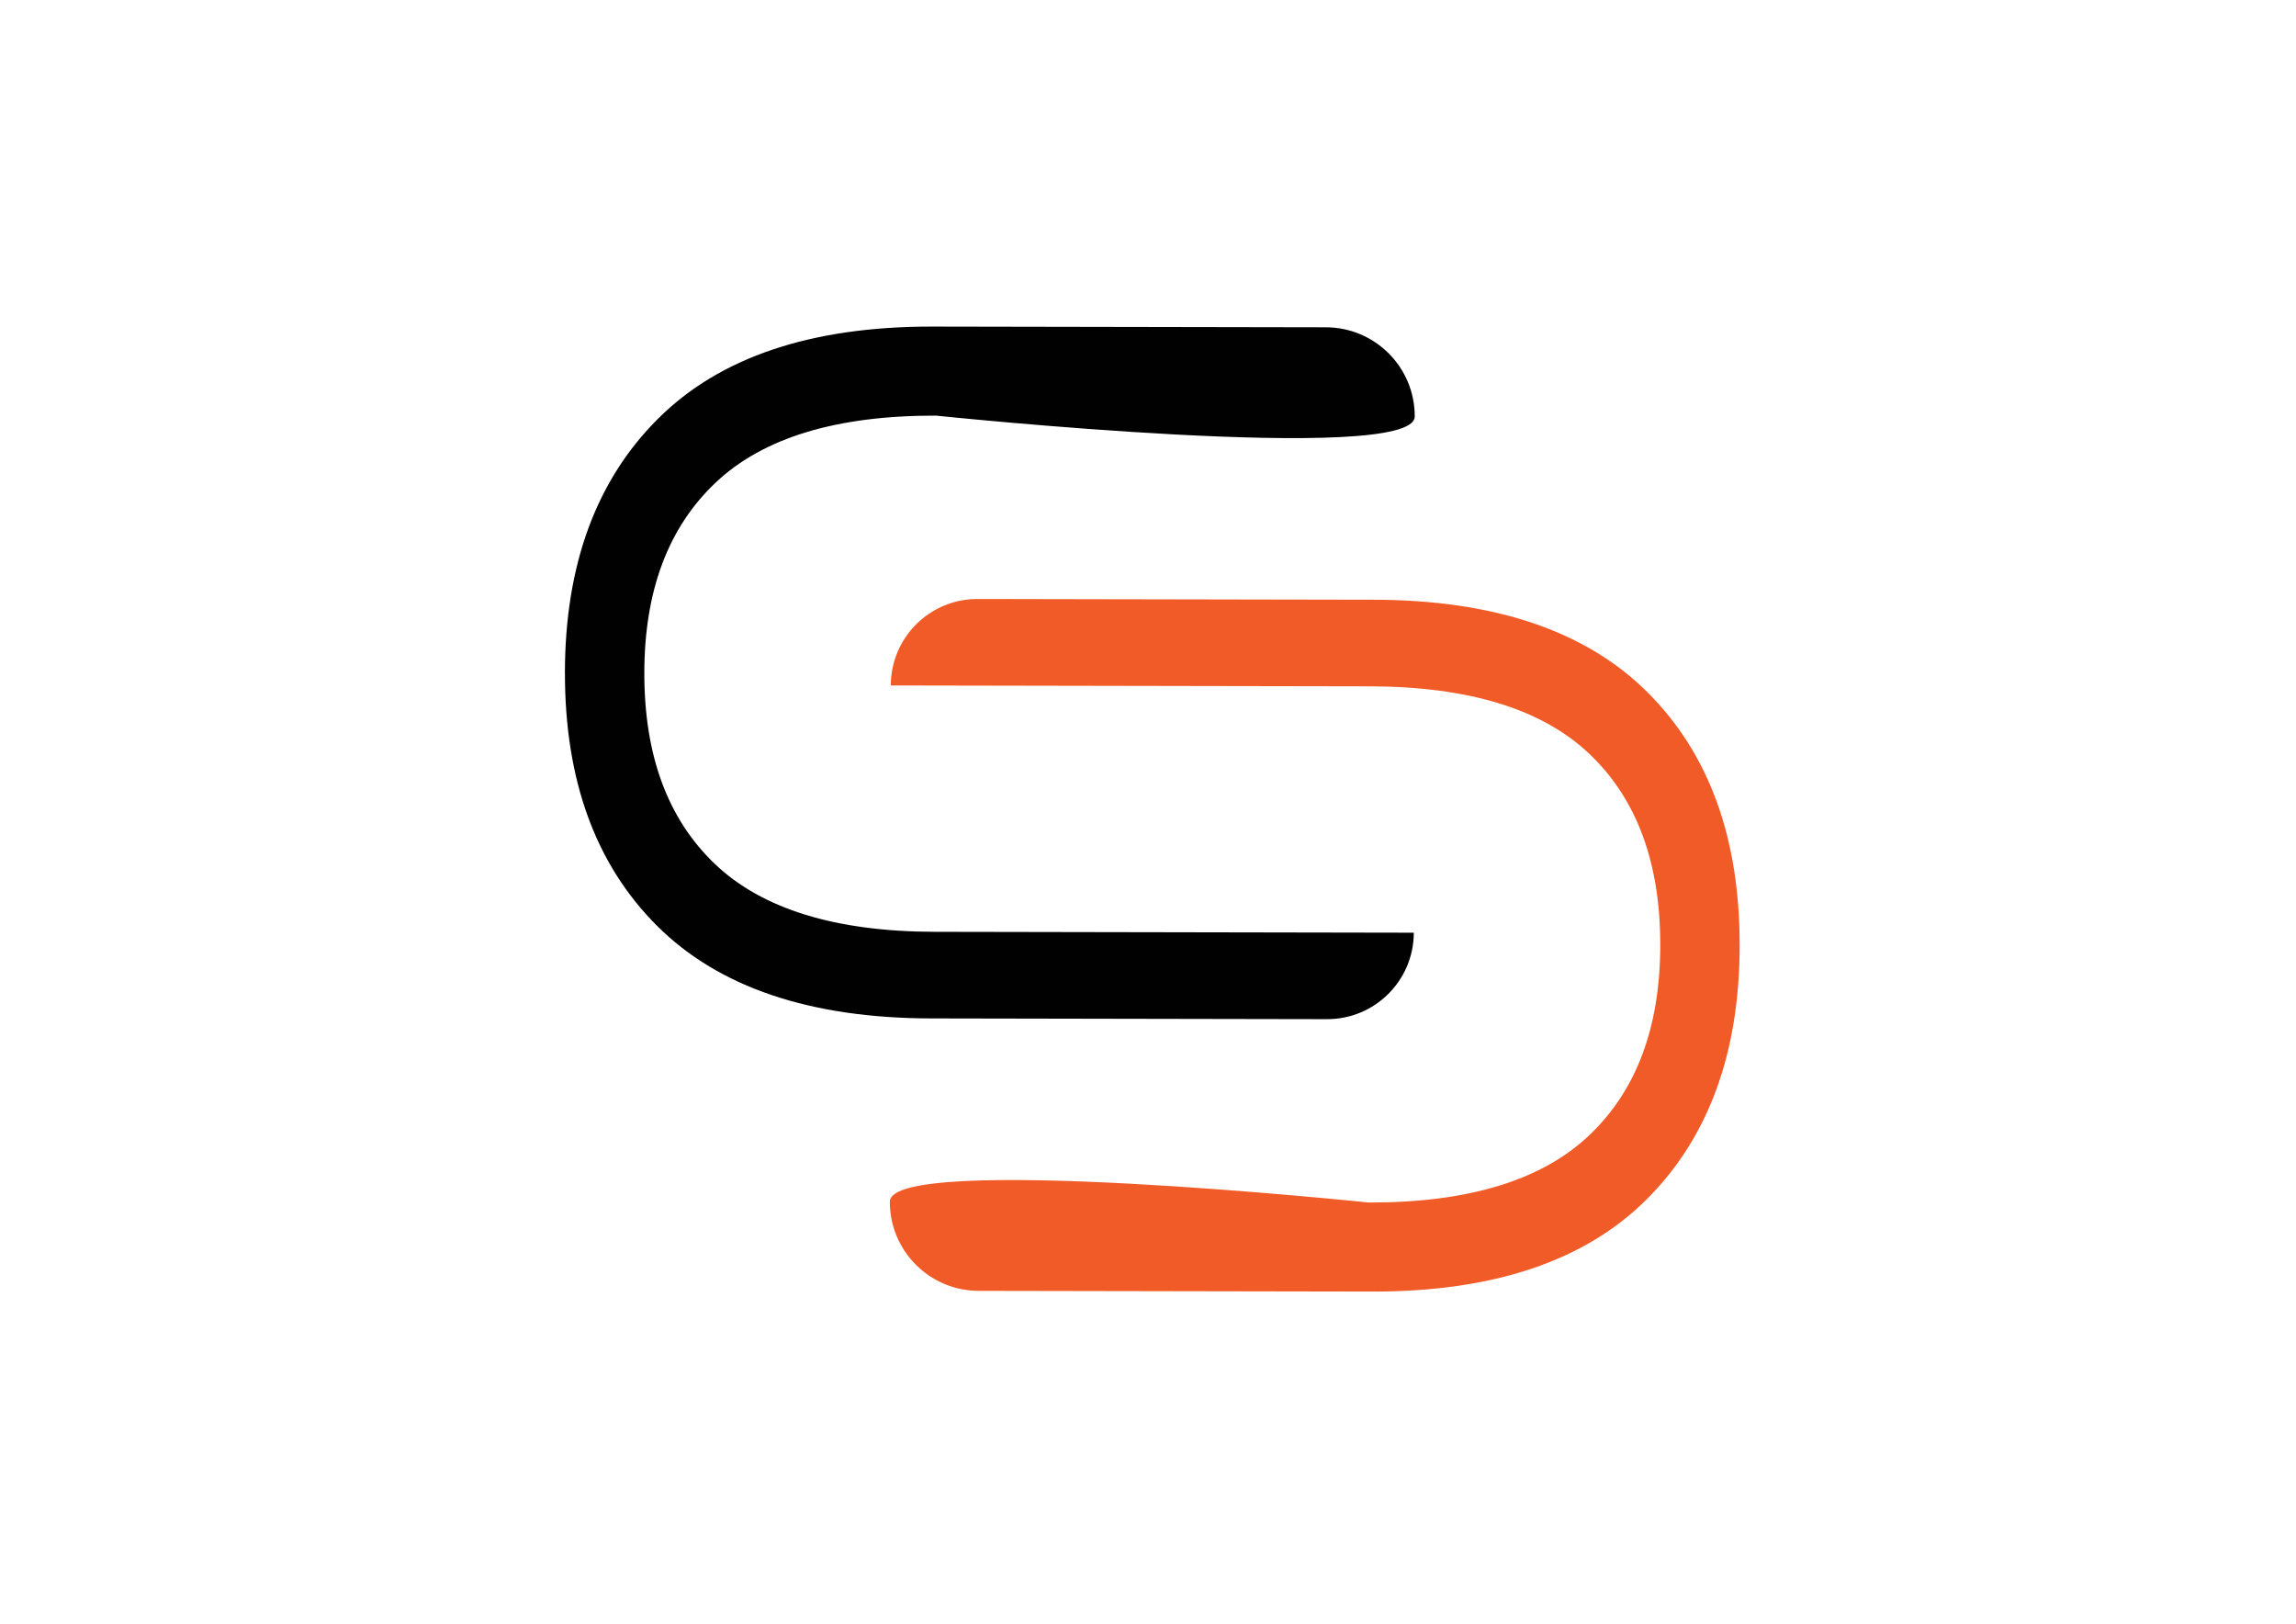
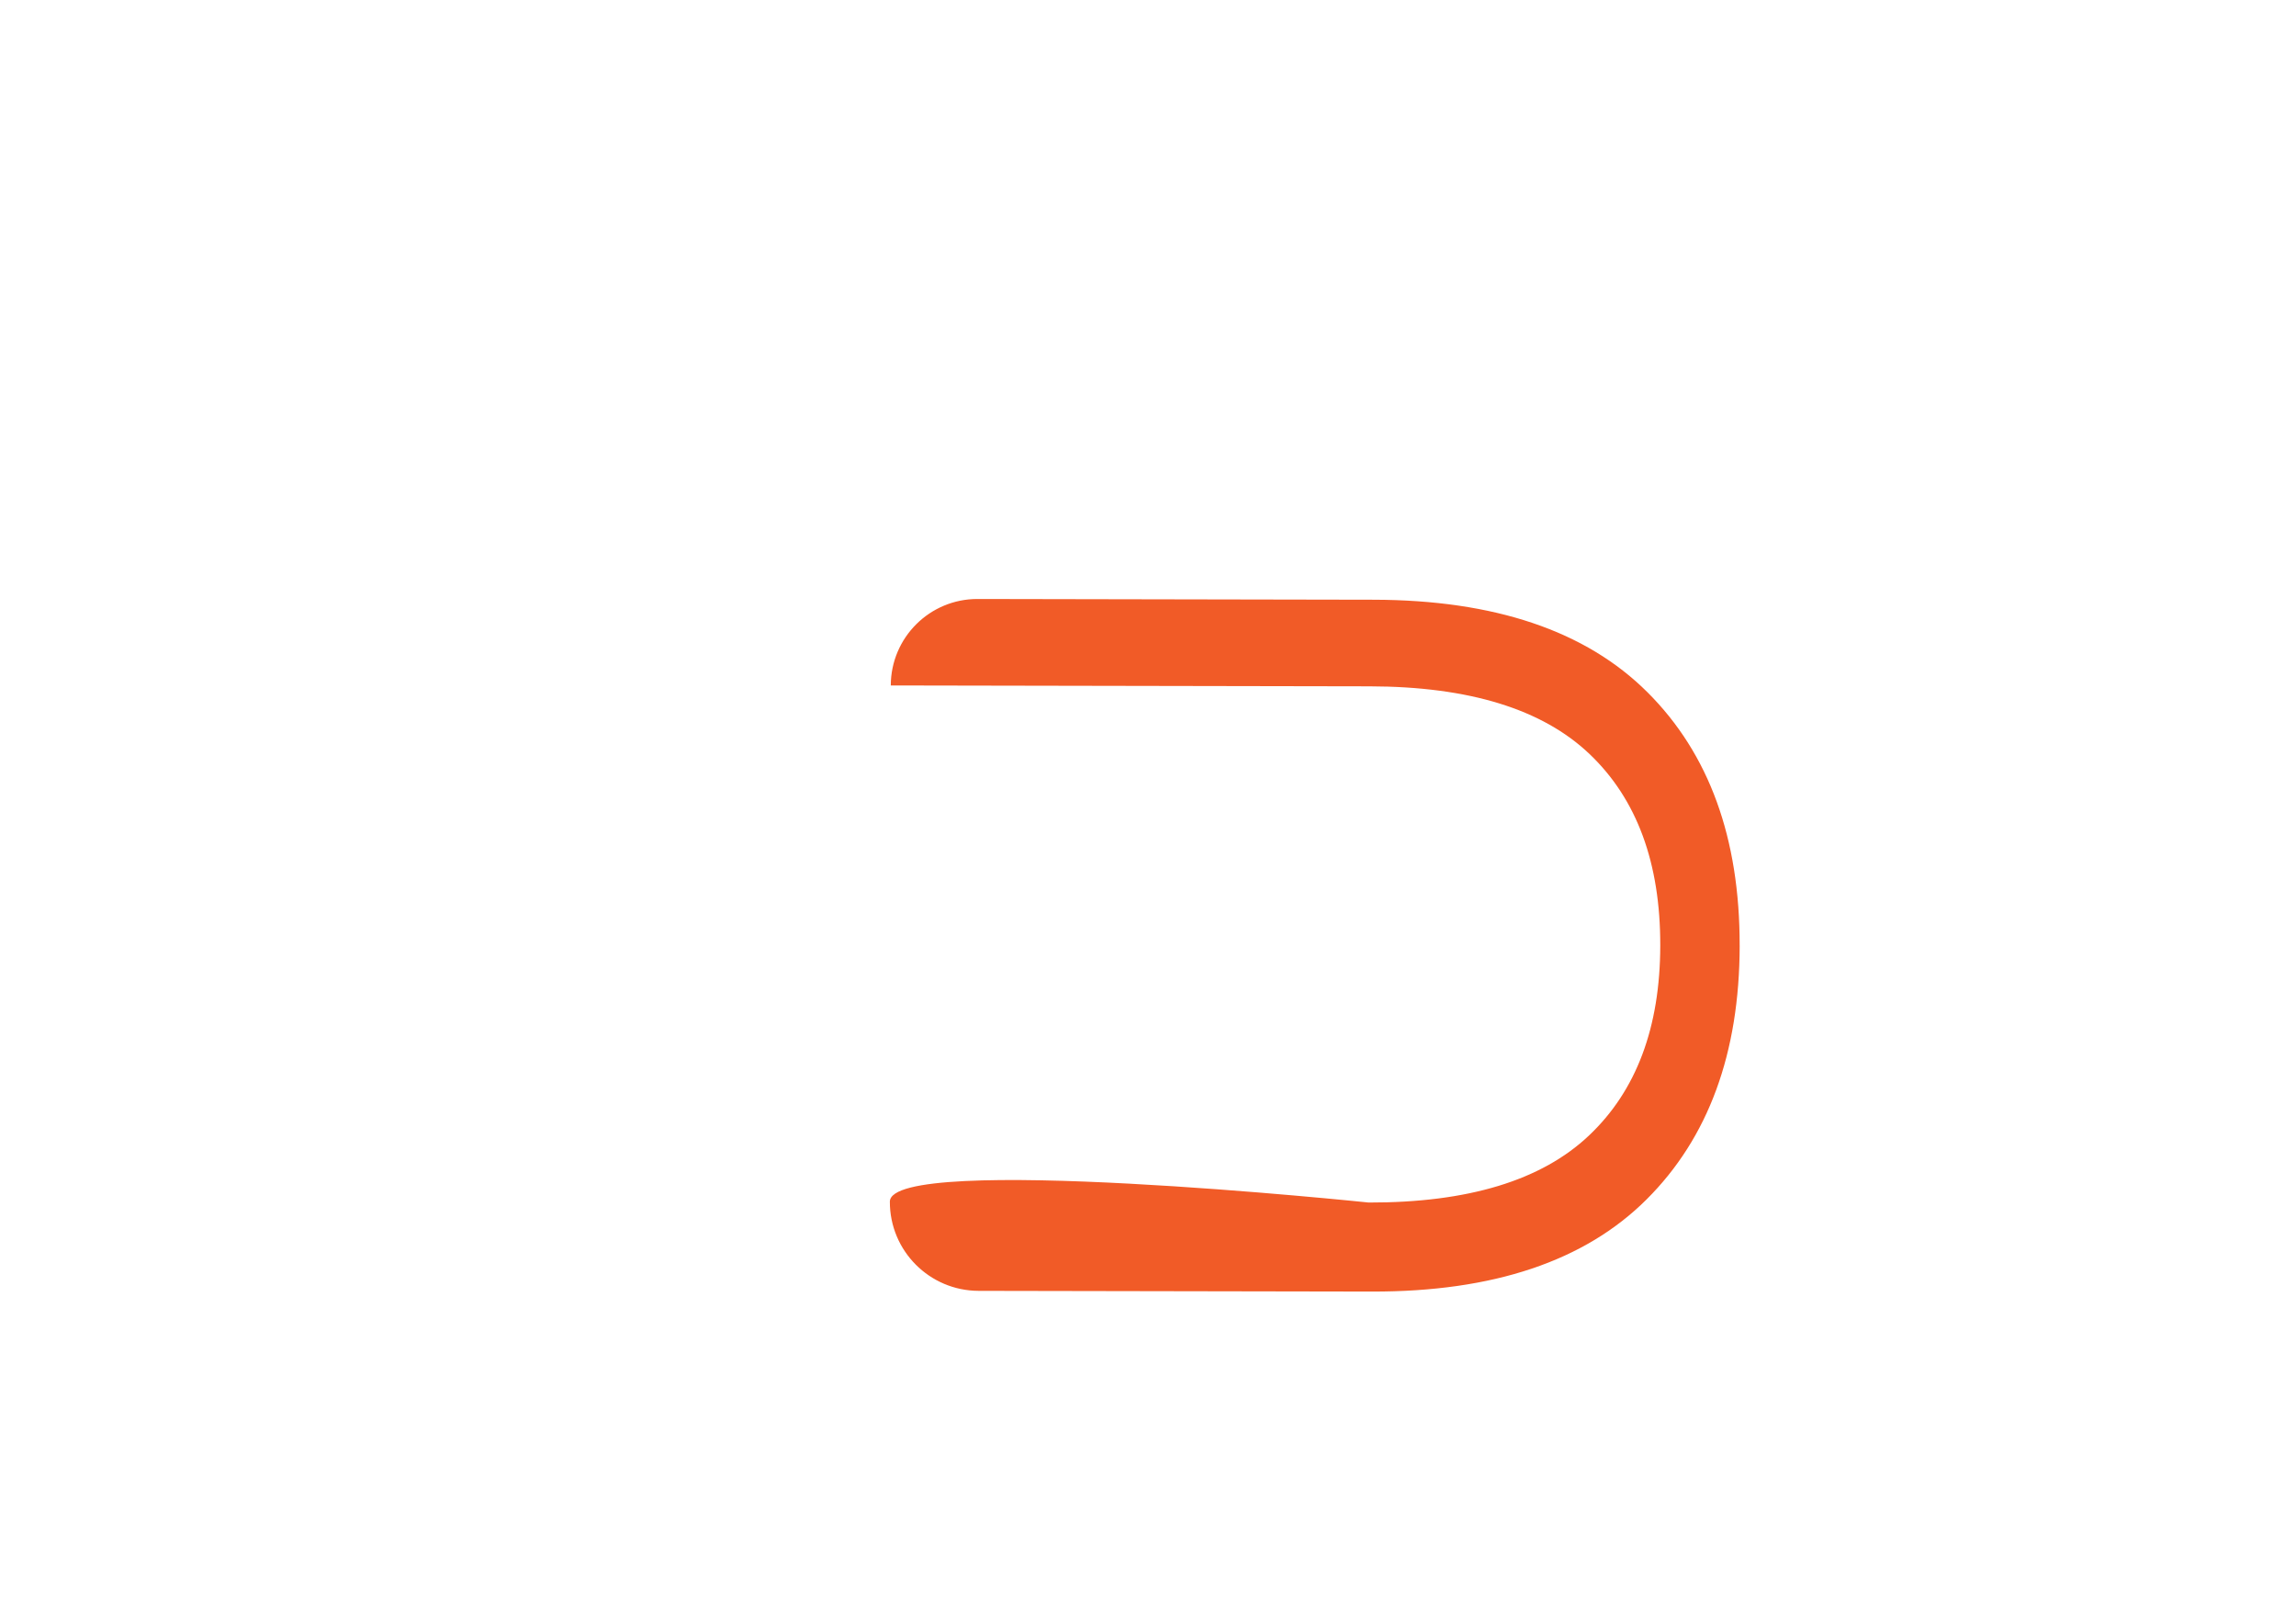
<svg xmlns="http://www.w3.org/2000/svg" data-bbox="207.14 119.73 430.76 353.781" viewBox="0 0 841.89 595.28" data-type="color">
  <g>
-     <path d="M207.14 246.53c.07-39.41 11.45-70.41 34.14-93.02 22.68-22.61 56.23-33.86 100.64-33.78l144.25.26c18.03.03 32.62 14.67 32.58 32.7s-175.57-.32-175.57-.32c-36.47-.07-63.39 8.11-80.77 24.56-17.39 16.43-26.1 39.65-26.15 69.65-.06 30.29 8.57 53.68 25.9 70.19 17.32 16.5 44.21 24.78 80.68 24.85l175.57.32c-.03 17.54-14.28 31.74-31.82 31.7l-145.13-.27c-44.41-.08-77.91-11.39-100.51-33.93-22.61-22.54-33.87-53.51-33.8-92.92Z" fill="#010101" data-color="1" />
    <path d="M637.9 346.71c-.07 39.41-11.45 70.41-34.14 93.02-22.68 22.61-56.23 33.86-100.64 33.78l-144.25-.26c-18.03-.03-32.62-14.67-32.58-32.7s175.57.32 175.57.32c36.47.07 63.39-8.11 80.77-24.56 17.39-16.43 26.1-39.65 26.15-69.65.06-30.29-8.57-53.68-25.9-70.19-17.32-16.5-44.21-24.78-80.68-24.85l-175.57-.32c.03-17.54 14.28-31.74 31.82-31.7l145.13.27c44.41.08 77.91 11.39 100.51 33.93 22.61 22.54 33.87 53.51 33.8 92.92Z" fill="#f15b27" data-color="2" />
  </g>
</svg>